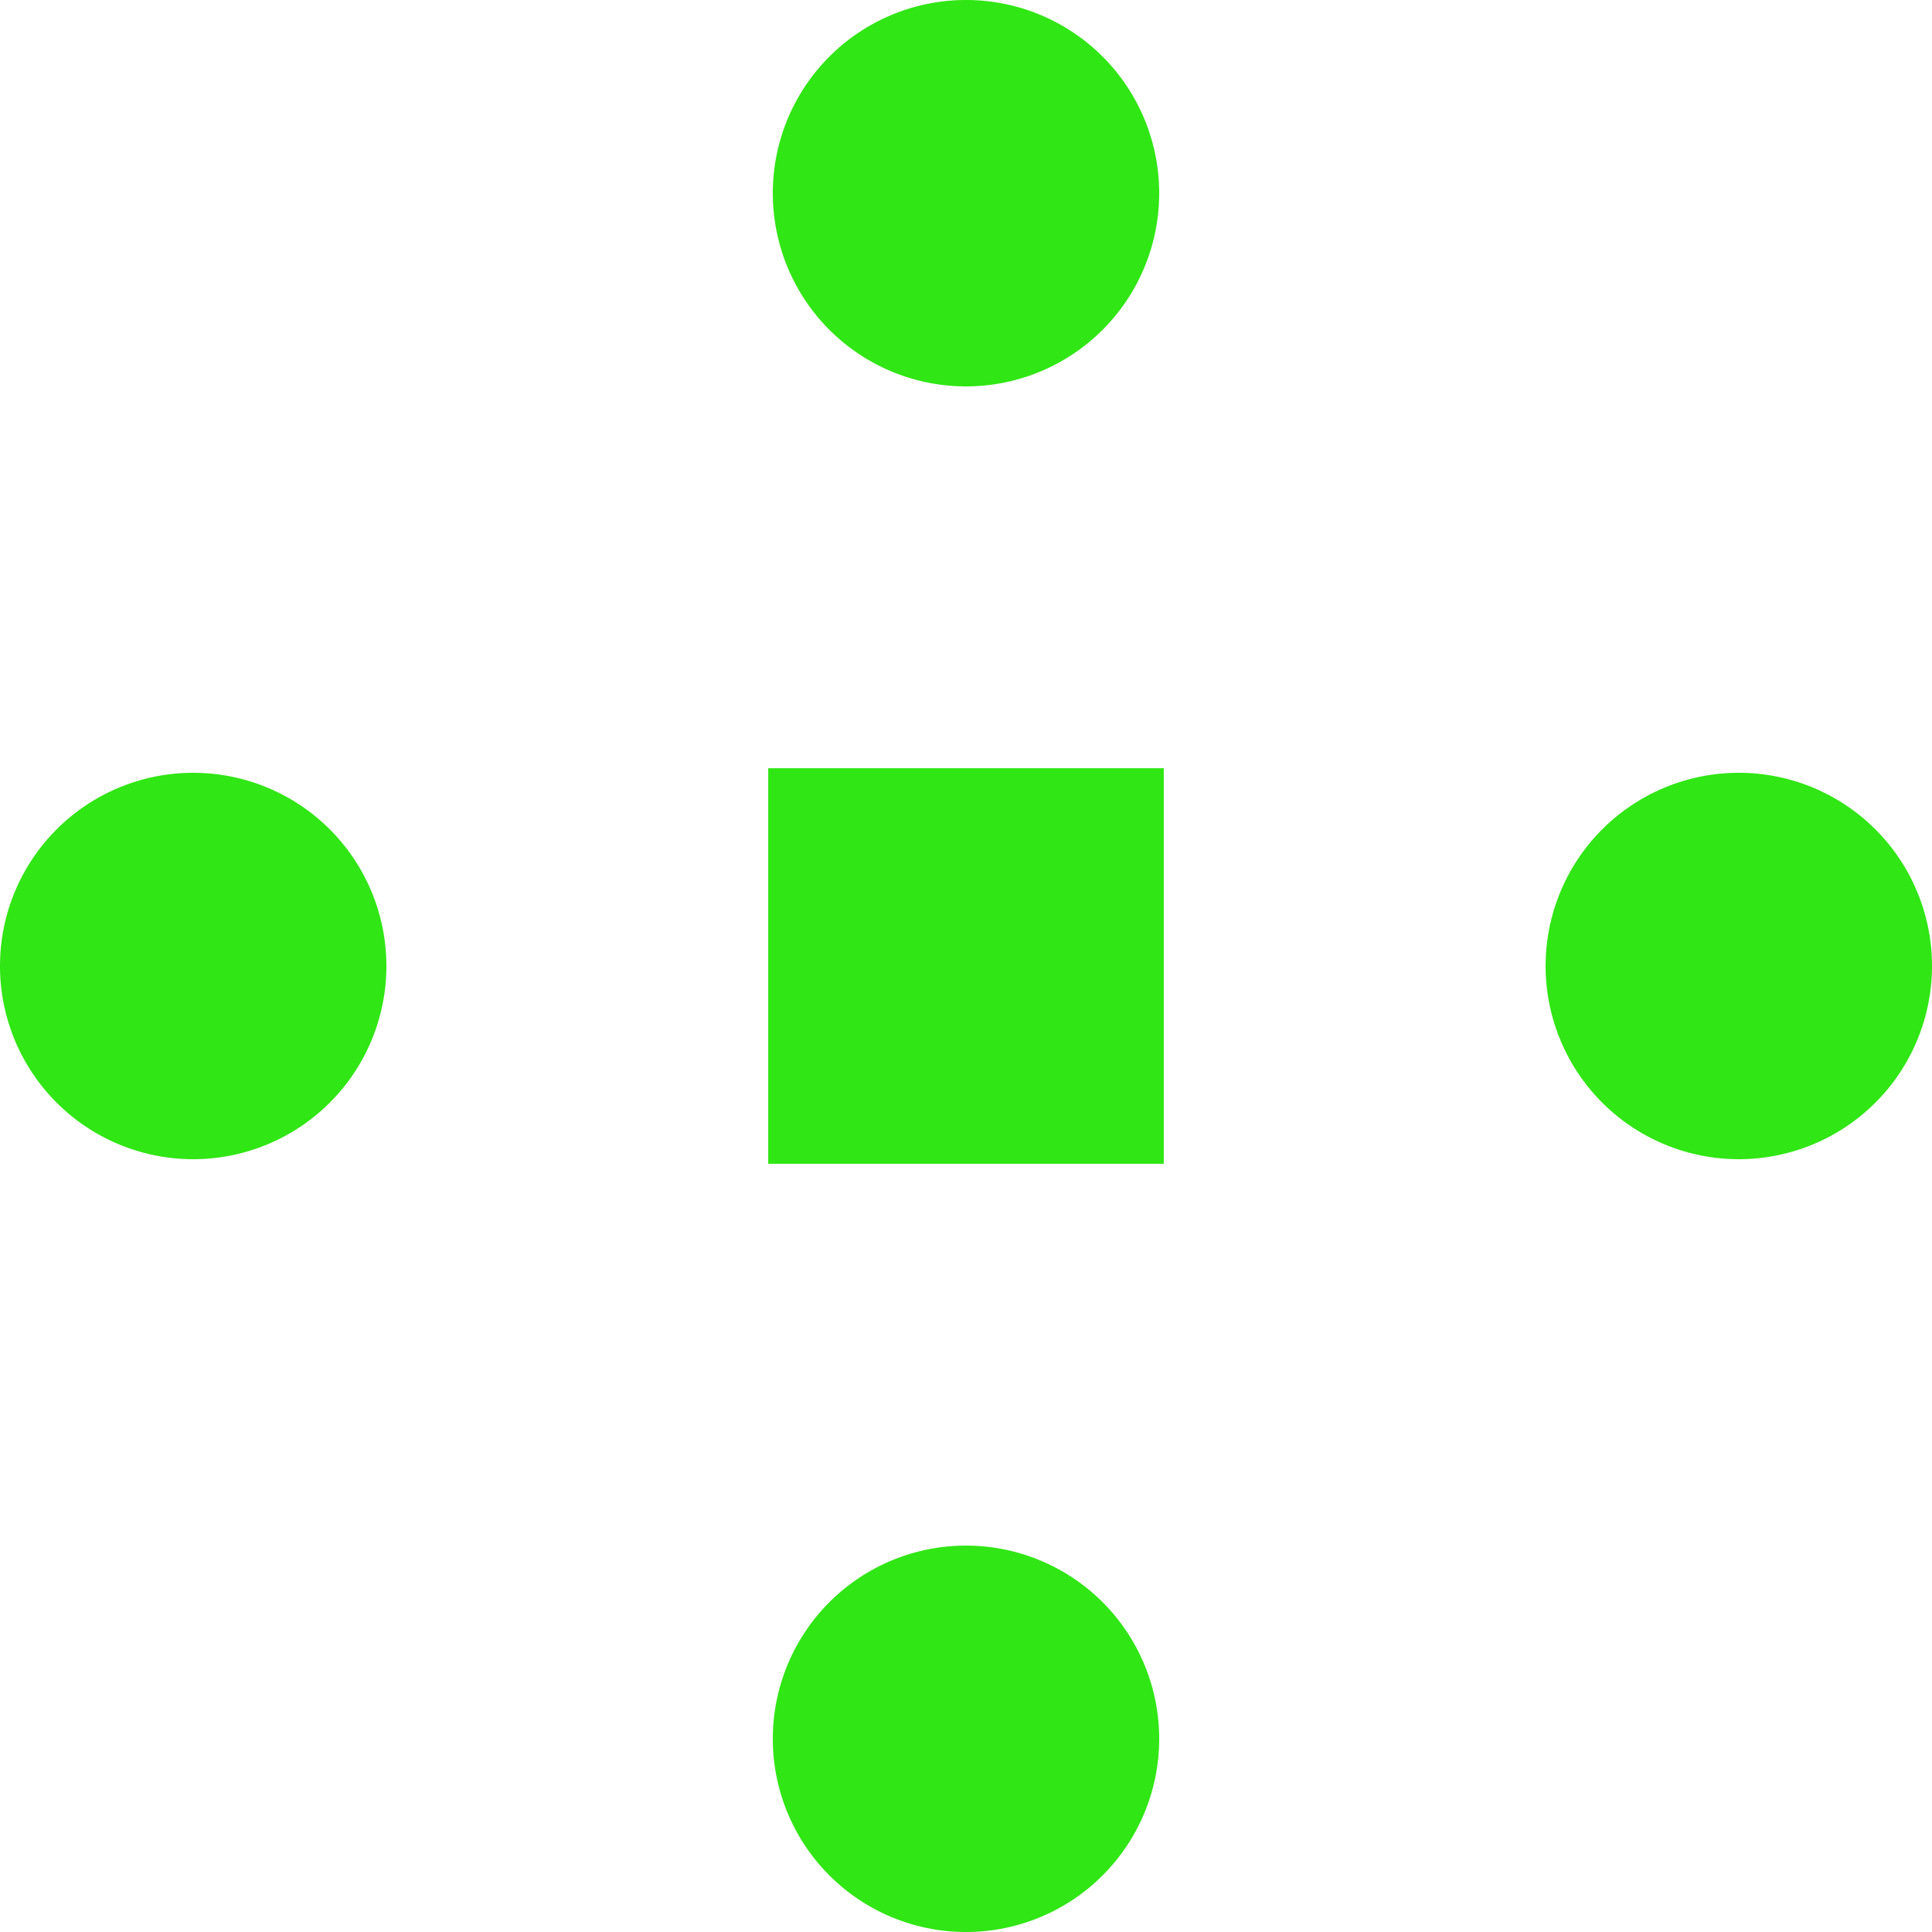
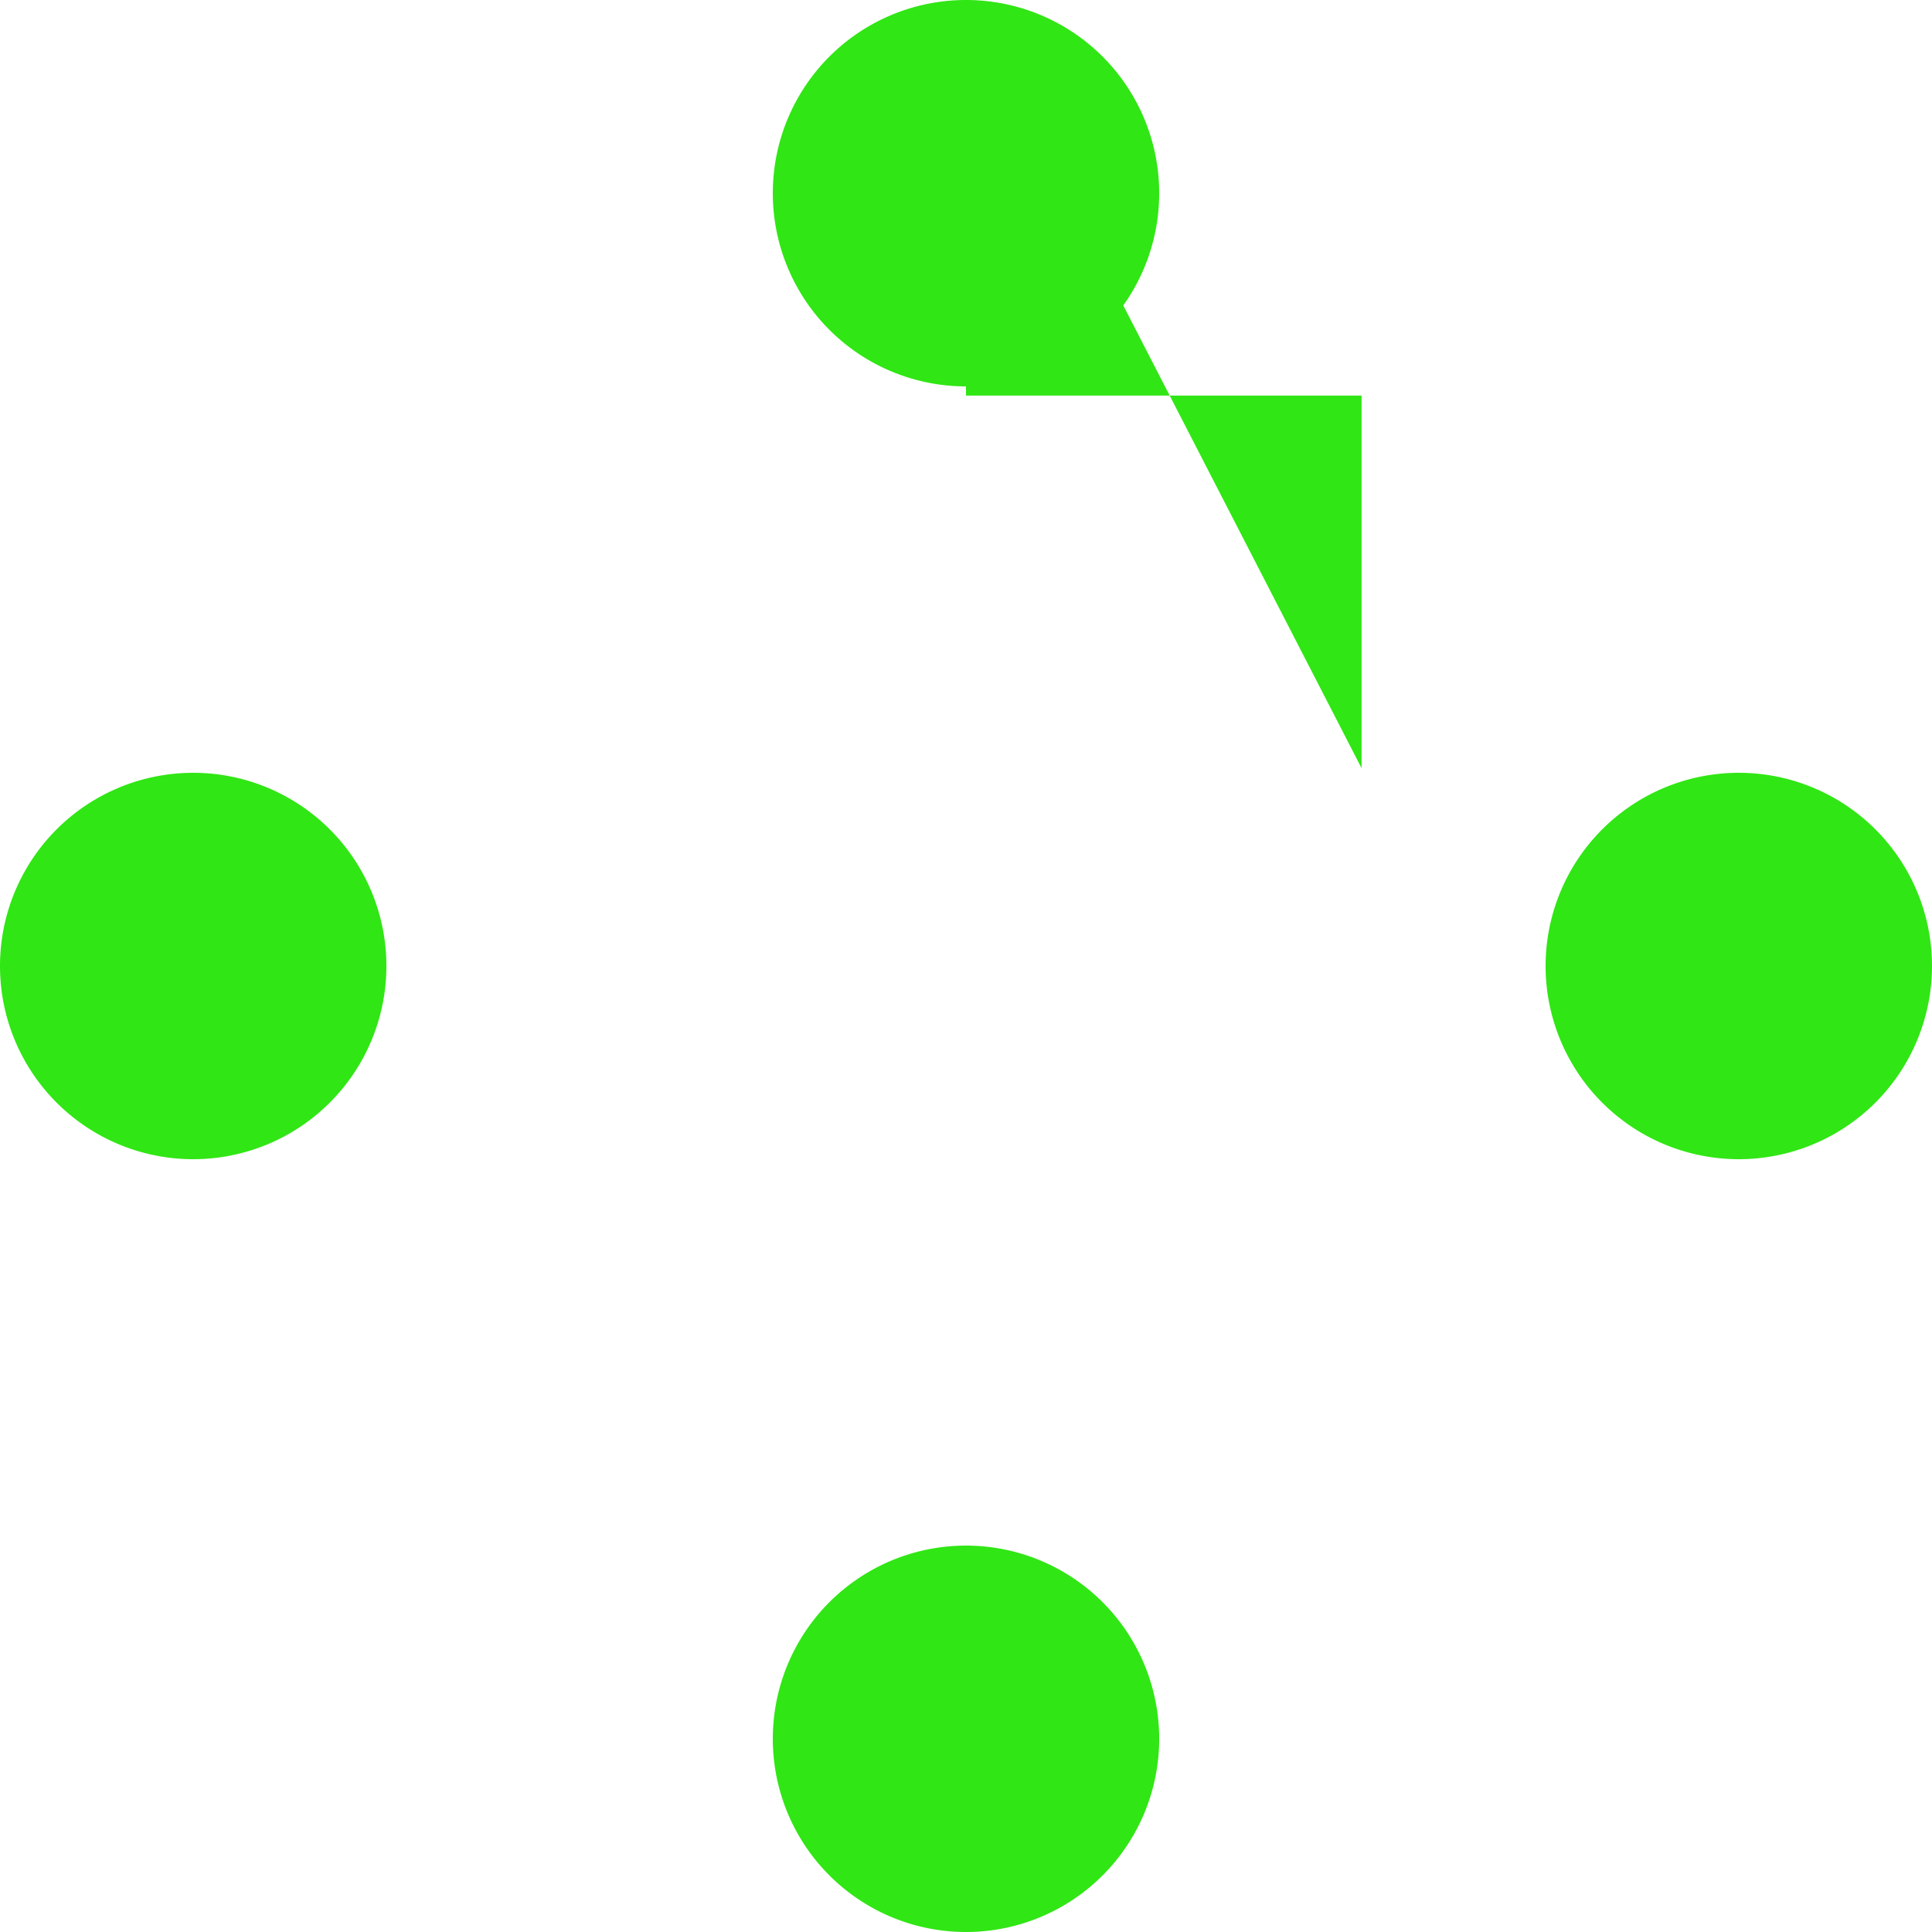
<svg xmlns="http://www.w3.org/2000/svg" role="img" width="32px" height="32px" viewBox="0 0 24 24">
  <title>Plus Codes</title>
-   <path fill="#30e614" d="M12 0a2.4 2.4 0 00-2.4 2.4A2.4 2.4 0 0012 4.8a2.4 2.4 0 002.4-2.4A2.4 2.4 0 0012 0zM9.543 9.543v4.914h4.914V9.543zM2.4 9.6A2.4 2.4 0 000 12a2.4 2.4 0 002.4 2.4A2.4 2.4 0 004.8 12a2.4 2.4 0 00-2.4-2.4zm19.2 0a2.4 2.4 0 00-2.4 2.4 2.4 2.4 0 002.4 2.4A2.4 2.4 0 0024 12a2.4 2.4 0 00-2.4-2.4zM12 19.2a2.4 2.4 0 00-2.4 2.4A2.4 2.4 0 0012 24a2.4 2.4 0 002.4-2.4 2.4 2.4 0 00-2.4-2.4z" />
+   <path fill="#30e614" d="M12 0a2.4 2.4 0 00-2.4 2.4A2.4 2.4 0 0012 4.8a2.4 2.4 0 002.4-2.4A2.4 2.4 0 0012 0zv4.914h4.914V9.543zM2.4 9.6A2.4 2.4 0 000 12a2.4 2.4 0 002.4 2.4A2.4 2.4 0 004.8 12a2.4 2.4 0 00-2.4-2.4zm19.2 0a2.4 2.4 0 00-2.4 2.4 2.4 2.4 0 002.4 2.4A2.4 2.4 0 0024 12a2.4 2.4 0 00-2.4-2.4zM12 19.2a2.4 2.4 0 00-2.4 2.4A2.4 2.4 0 0012 24a2.4 2.4 0 002.4-2.4 2.4 2.4 0 00-2.4-2.4z" />
</svg>